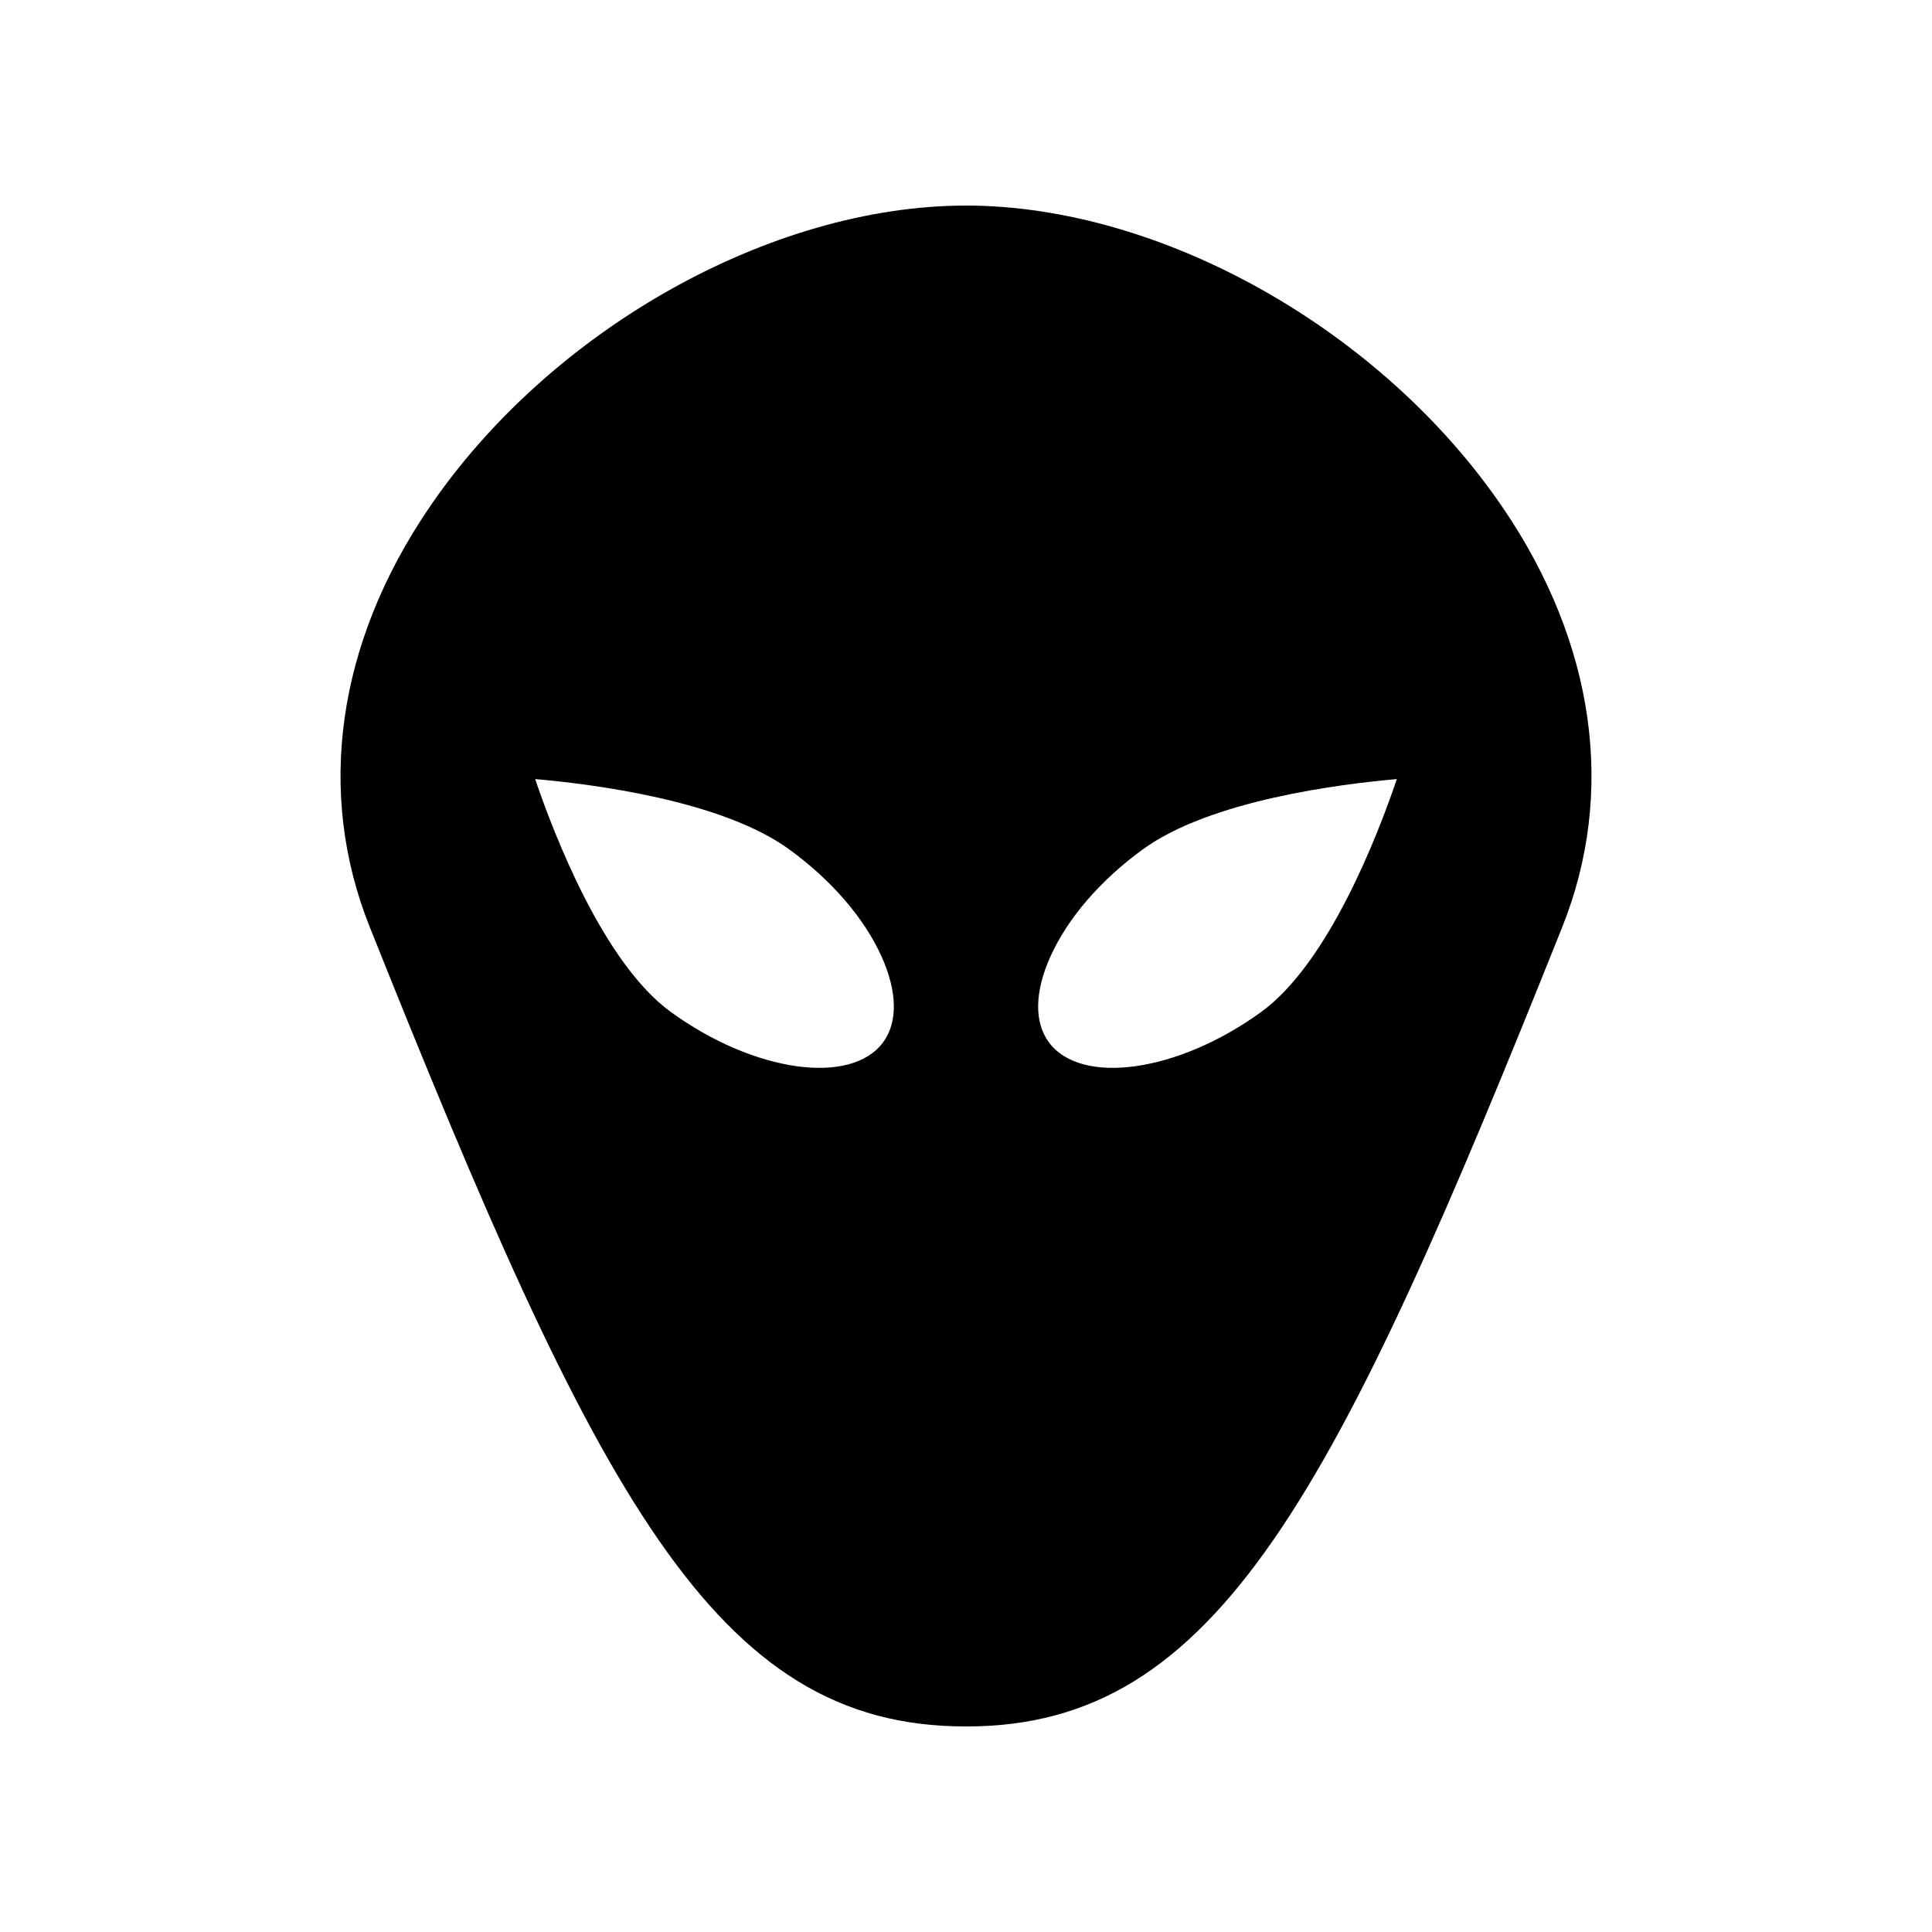
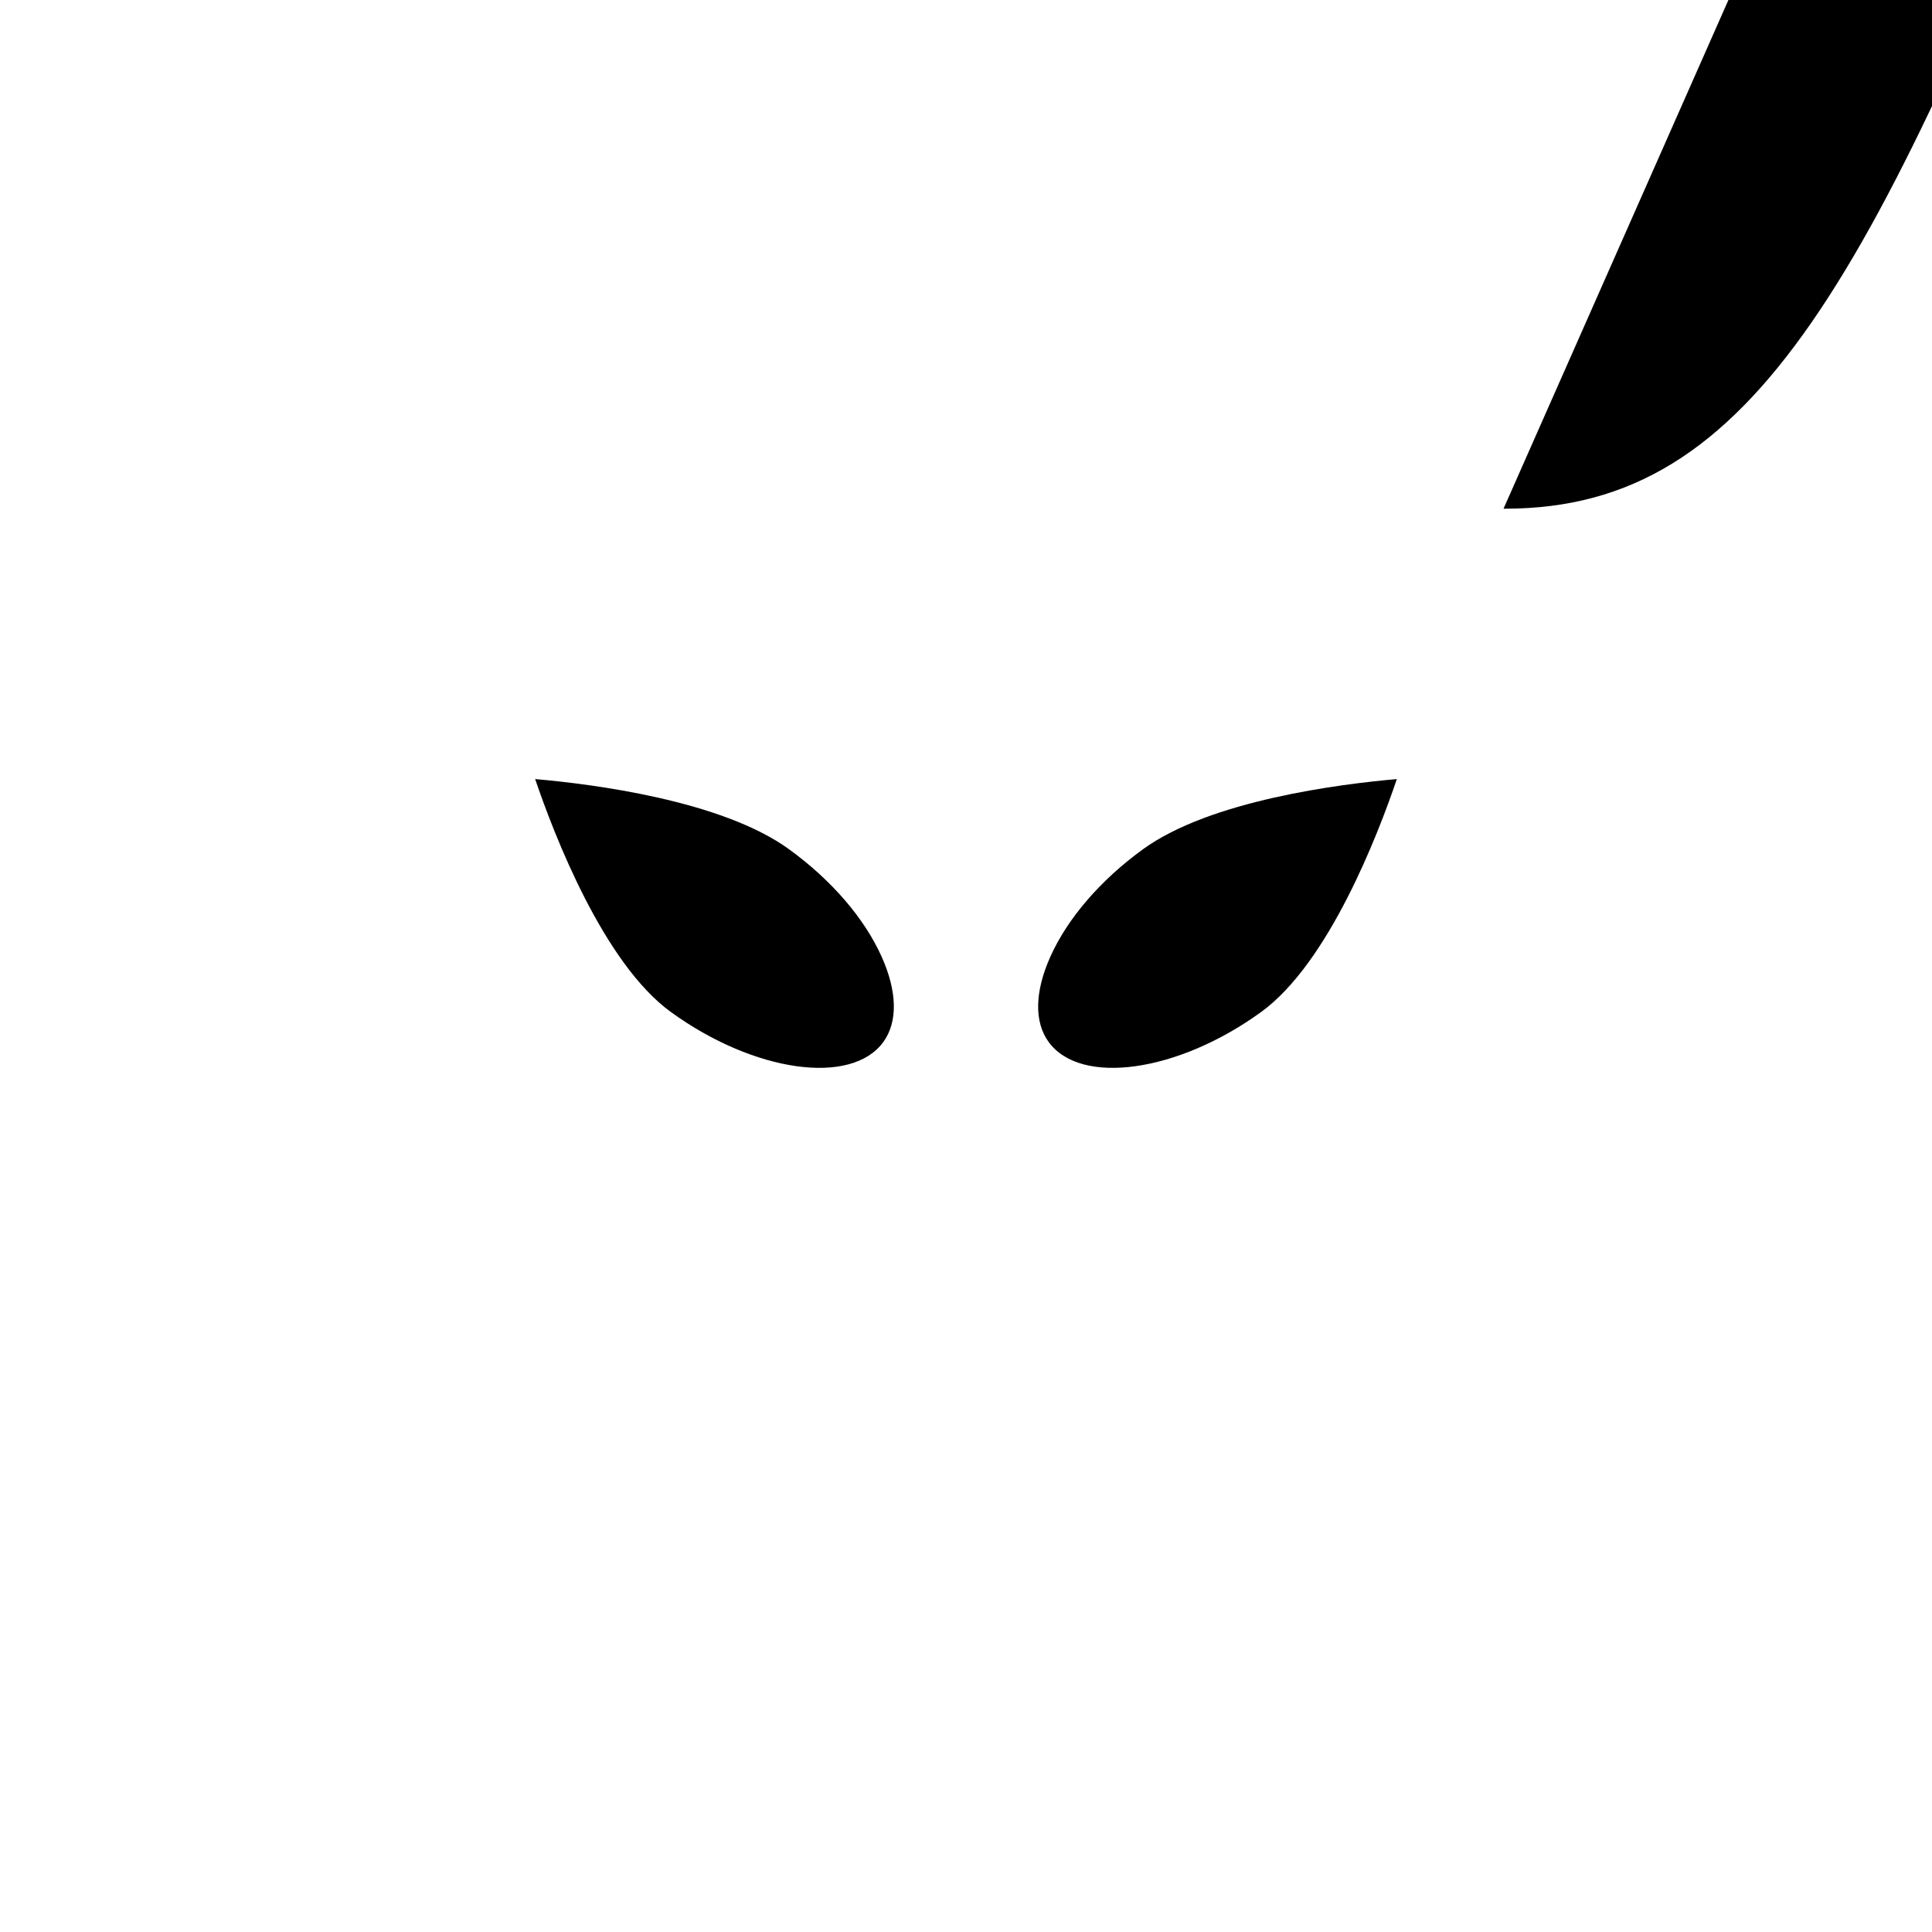
<svg xmlns="http://www.w3.org/2000/svg" fill="#000000" width="800px" height="800px" version="1.1" viewBox="144 144 512 512">
-   <path d="m542.45 278.81c-32.039-47.297-90.617-80.332-142.45-80.332-51.836 0-110.41 33.035-142.45 80.336-24.277 35.844-29.809 75.203-15.574 110.83 60.137 150.51 91.277 211.88 157.81 211.88h0.402c66.547-0.004 97.699-61.383 157.84-211.88 14.234-35.633 8.703-74.992-15.574-110.84zm-164.35 141.32c-8.488 11.691-34.27 8.062-56.312-7.938-17.828-12.938-30.898-46.824-35.969-61.73 15.184 1.324 49.449 5.652 67.273 18.59 11.262 8.172 19.988 18.293 24.559 28.496 4.144 9.25 4.305 17.266 0.449 22.582zm100.11-7.938c-22.039 15.996-47.824 19.629-56.312 7.938-3.856-5.316-3.695-13.332 0.449-22.578 4.574-10.203 13.297-20.324 24.559-28.496 17.824-12.938 52.098-17.266 67.273-18.59-5.055 14.898-18.113 48.773-35.969 61.727z" />
+   <path d="m542.45 278.81h0.402c66.547-0.004 97.699-61.383 157.84-211.88 14.234-35.633 8.703-74.992-15.574-110.84zm-164.35 141.32c-8.488 11.691-34.27 8.062-56.312-7.938-17.828-12.938-30.898-46.824-35.969-61.73 15.184 1.324 49.449 5.652 67.273 18.59 11.262 8.172 19.988 18.293 24.559 28.496 4.144 9.25 4.305 17.266 0.449 22.582zm100.11-7.938c-22.039 15.996-47.824 19.629-56.312 7.938-3.856-5.316-3.695-13.332 0.449-22.578 4.574-10.203 13.297-20.324 24.559-28.496 17.824-12.938 52.098-17.266 67.273-18.59-5.055 14.898-18.113 48.773-35.969 61.727z" />
</svg>